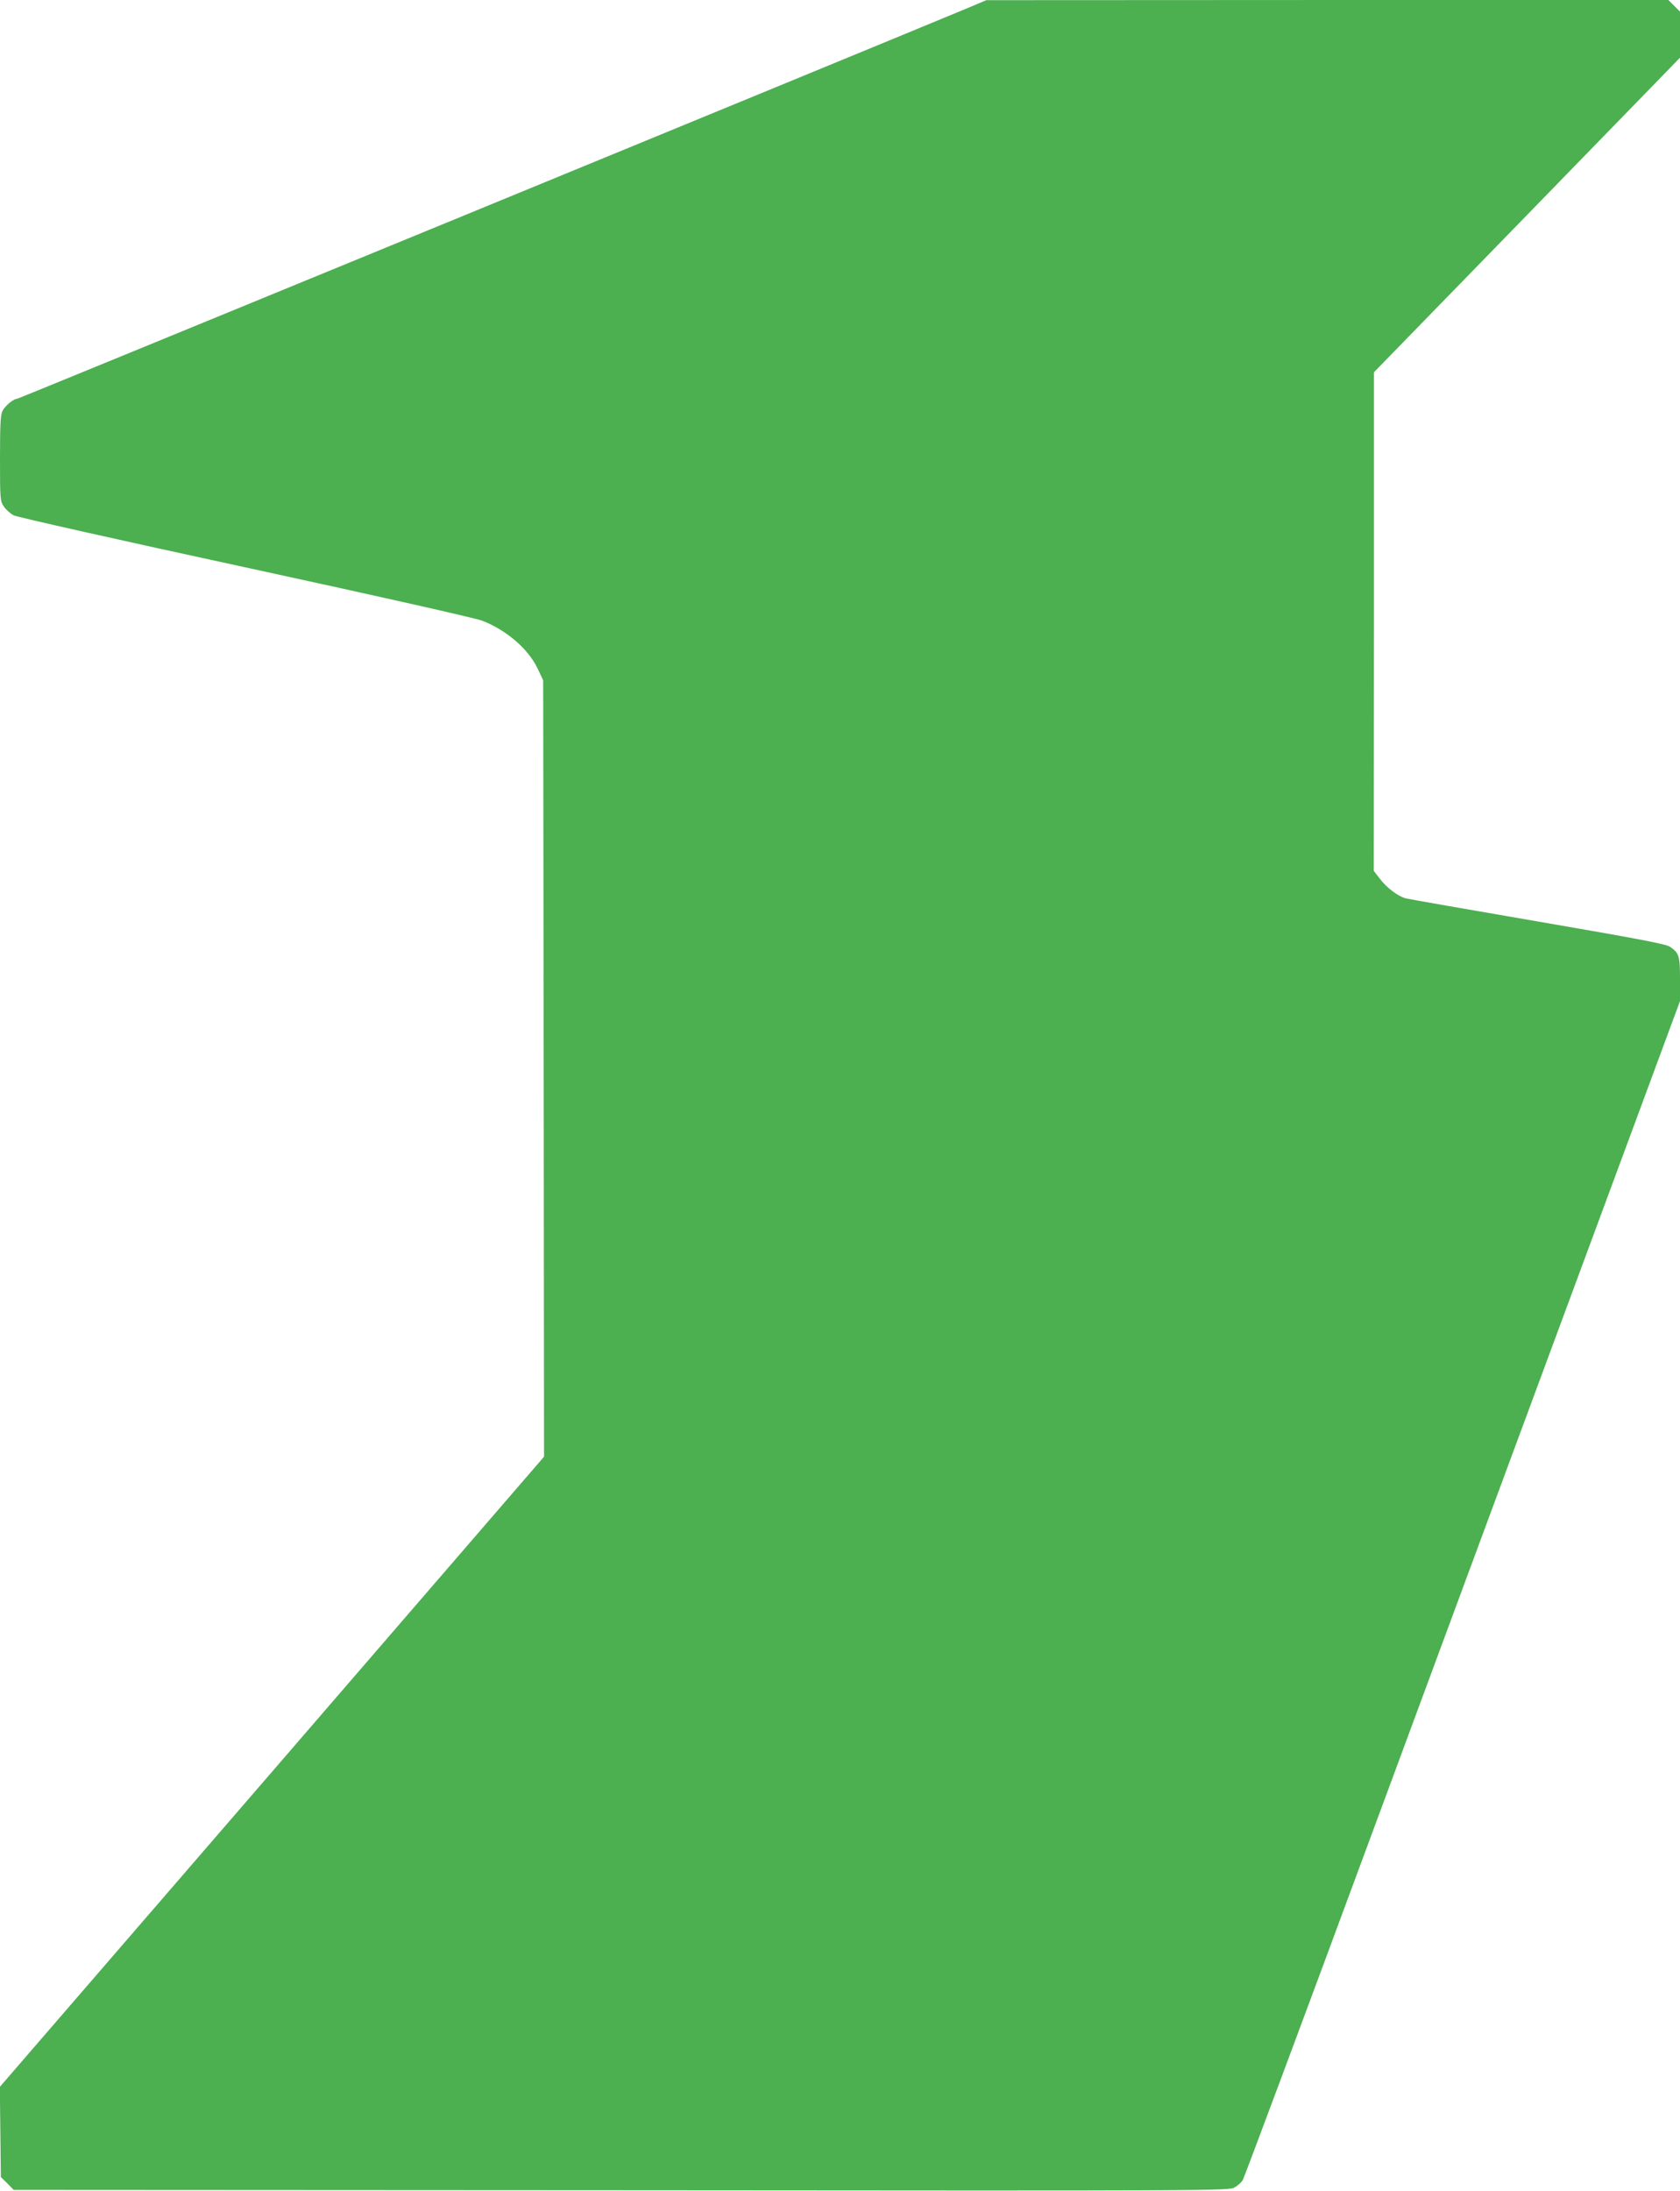
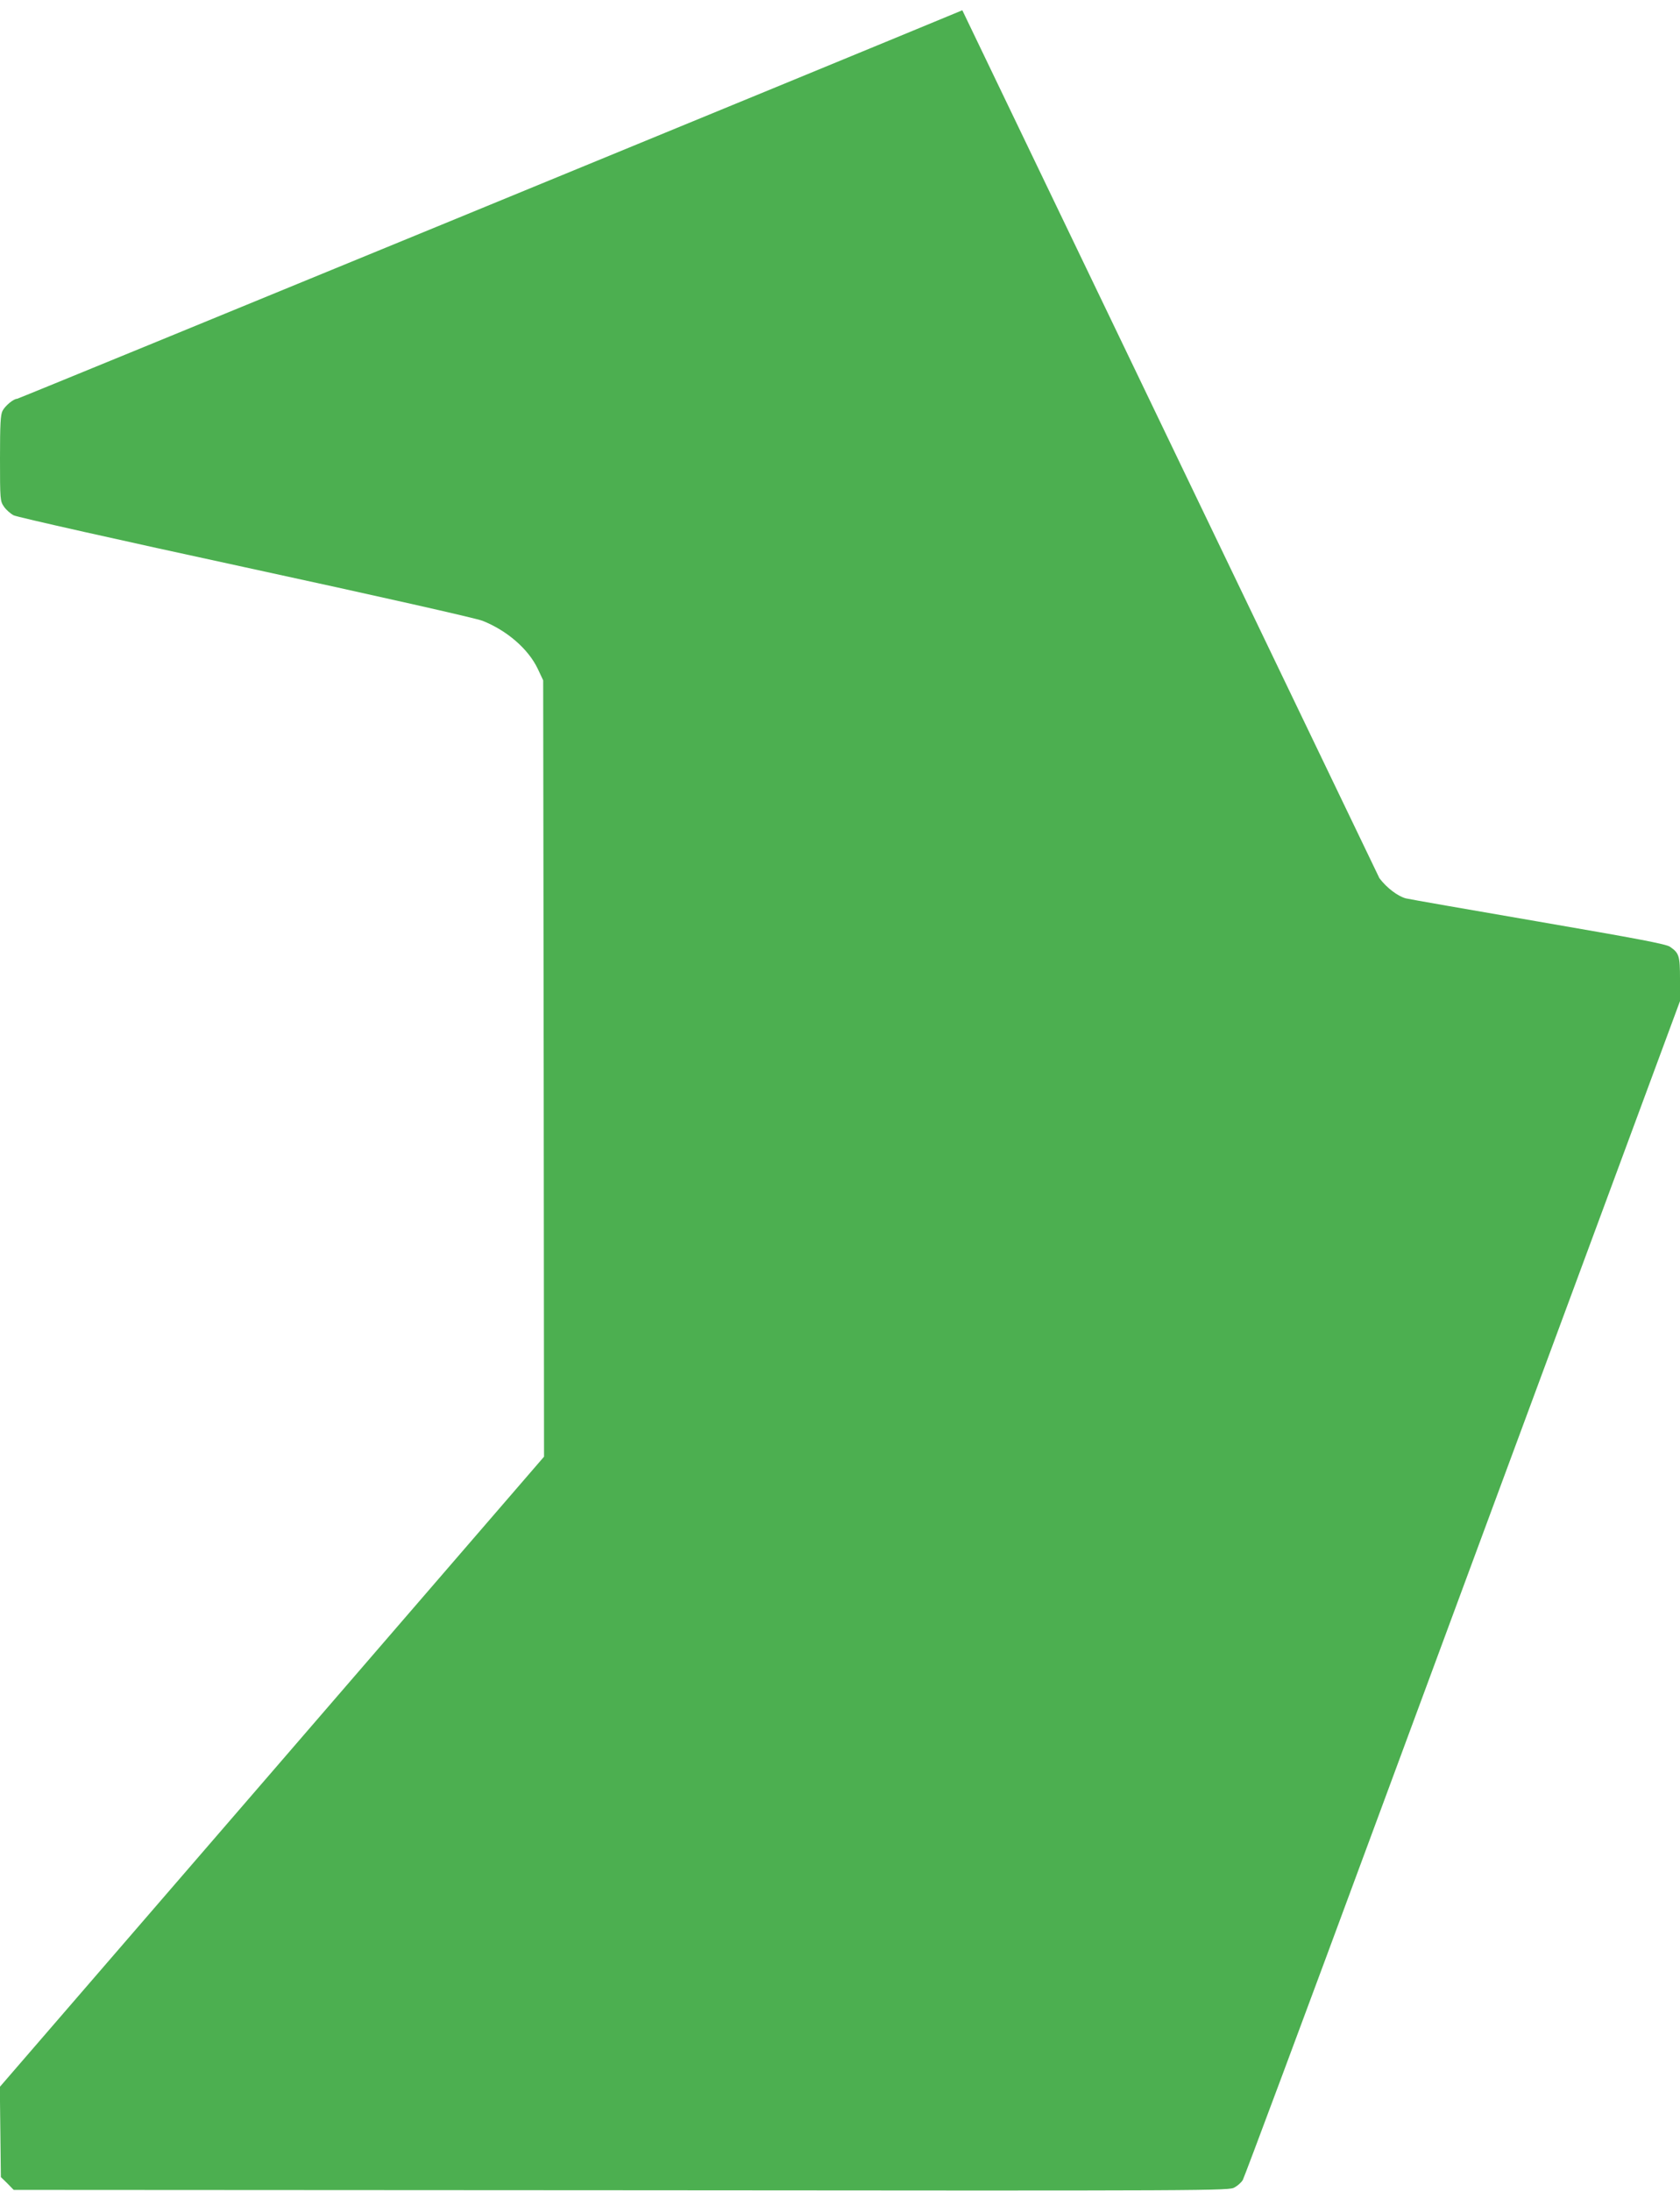
<svg xmlns="http://www.w3.org/2000/svg" version="1.0" width="982pt" height="1280pt" viewBox="0 0 982 1280" preserveAspectRatio="xMidYMid meet">
  <g transform="translate(0,1280) scale(0.1,-0.1)" fill="#4caf50" stroke="none">
-     <path d="M5625 12740 c-531 -221 -5516 -2270 -5525 -2270 -21 0 -70 -41 -85 -70 -12 -23 -15 -77 -15 -278 0 -242 1 -250 23 -282 12 -18 38 -41 57 -51 19 -10 629 -147 1355 -304 780 -169 1347 -297 1385 -312 144 -57 268 -165 323 -280 l32 -68 3 -2268 2 -2268 -1590 -1841 -1591 -1841 3 -263 3 -264 38 -37 37 -38 3553 -2 c3507 -3 3552 -3 3584 17 18 10 39 29 47 42 8 13 362 961 786 2108 425 1147 996 2692 1271 3433 l499 1348 0 127 c0 138 -5 153 -58 190 -21 16 -192 48 -767 147 -407 70 -757 131 -777 136 -47 12 -113 62 -155 118 l-33 43 1 1456 0 1457 895 919 894 919 0 135 0 134 -34 34 -34 34 -1994 0 -1993 -1 -140 -59z" />
+     <path d="M5625 12740 c-531 -221 -5516 -2270 -5525 -2270 -21 0 -70 -41 -85 -70 -12 -23 -15 -77 -15 -278 0 -242 1 -250 23 -282 12 -18 38 -41 57 -51 19 -10 629 -147 1355 -304 780 -169 1347 -297 1385 -312 144 -57 268 -165 323 -280 l32 -68 3 -2268 2 -2268 -1590 -1841 -1591 -1841 3 -263 3 -264 38 -37 37 -38 3553 -2 c3507 -3 3552 -3 3584 17 18 10 39 29 47 42 8 13 362 961 786 2108 425 1147 996 2692 1271 3433 l499 1348 0 127 c0 138 -5 153 -58 190 -21 16 -192 48 -767 147 -407 70 -757 131 -777 136 -47 12 -113 62 -155 118 z" />
  </g>
</svg>